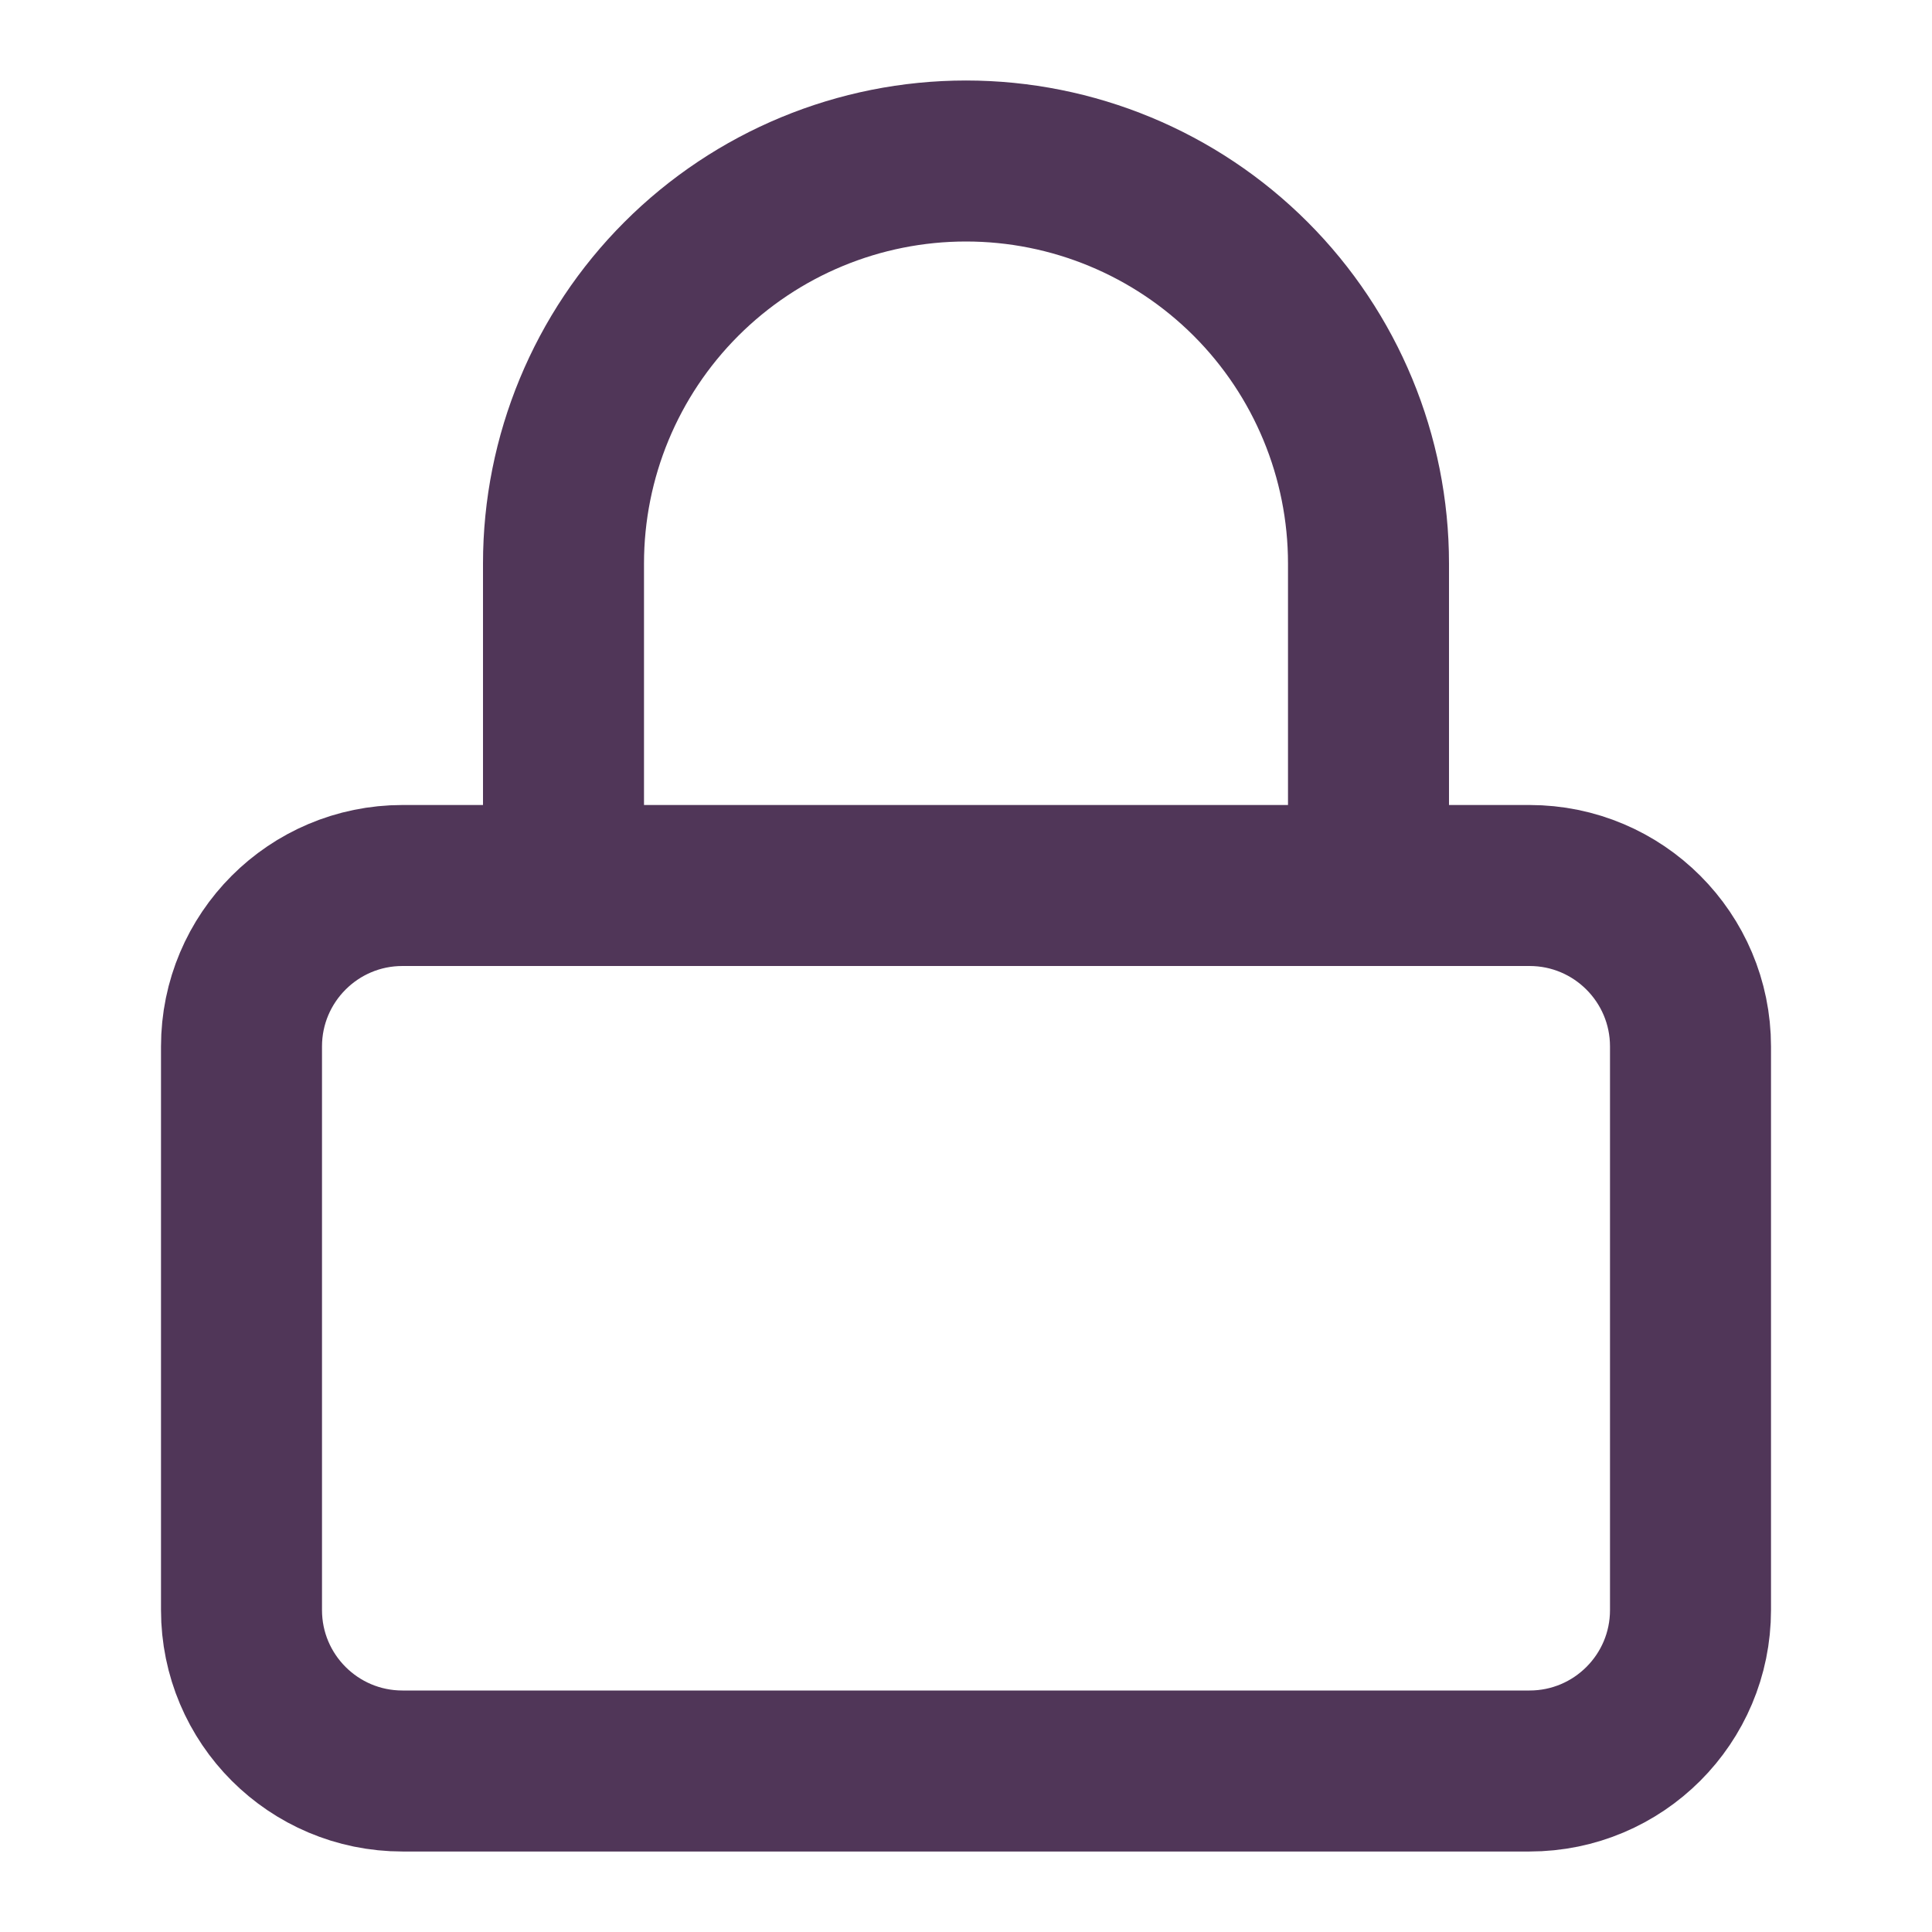
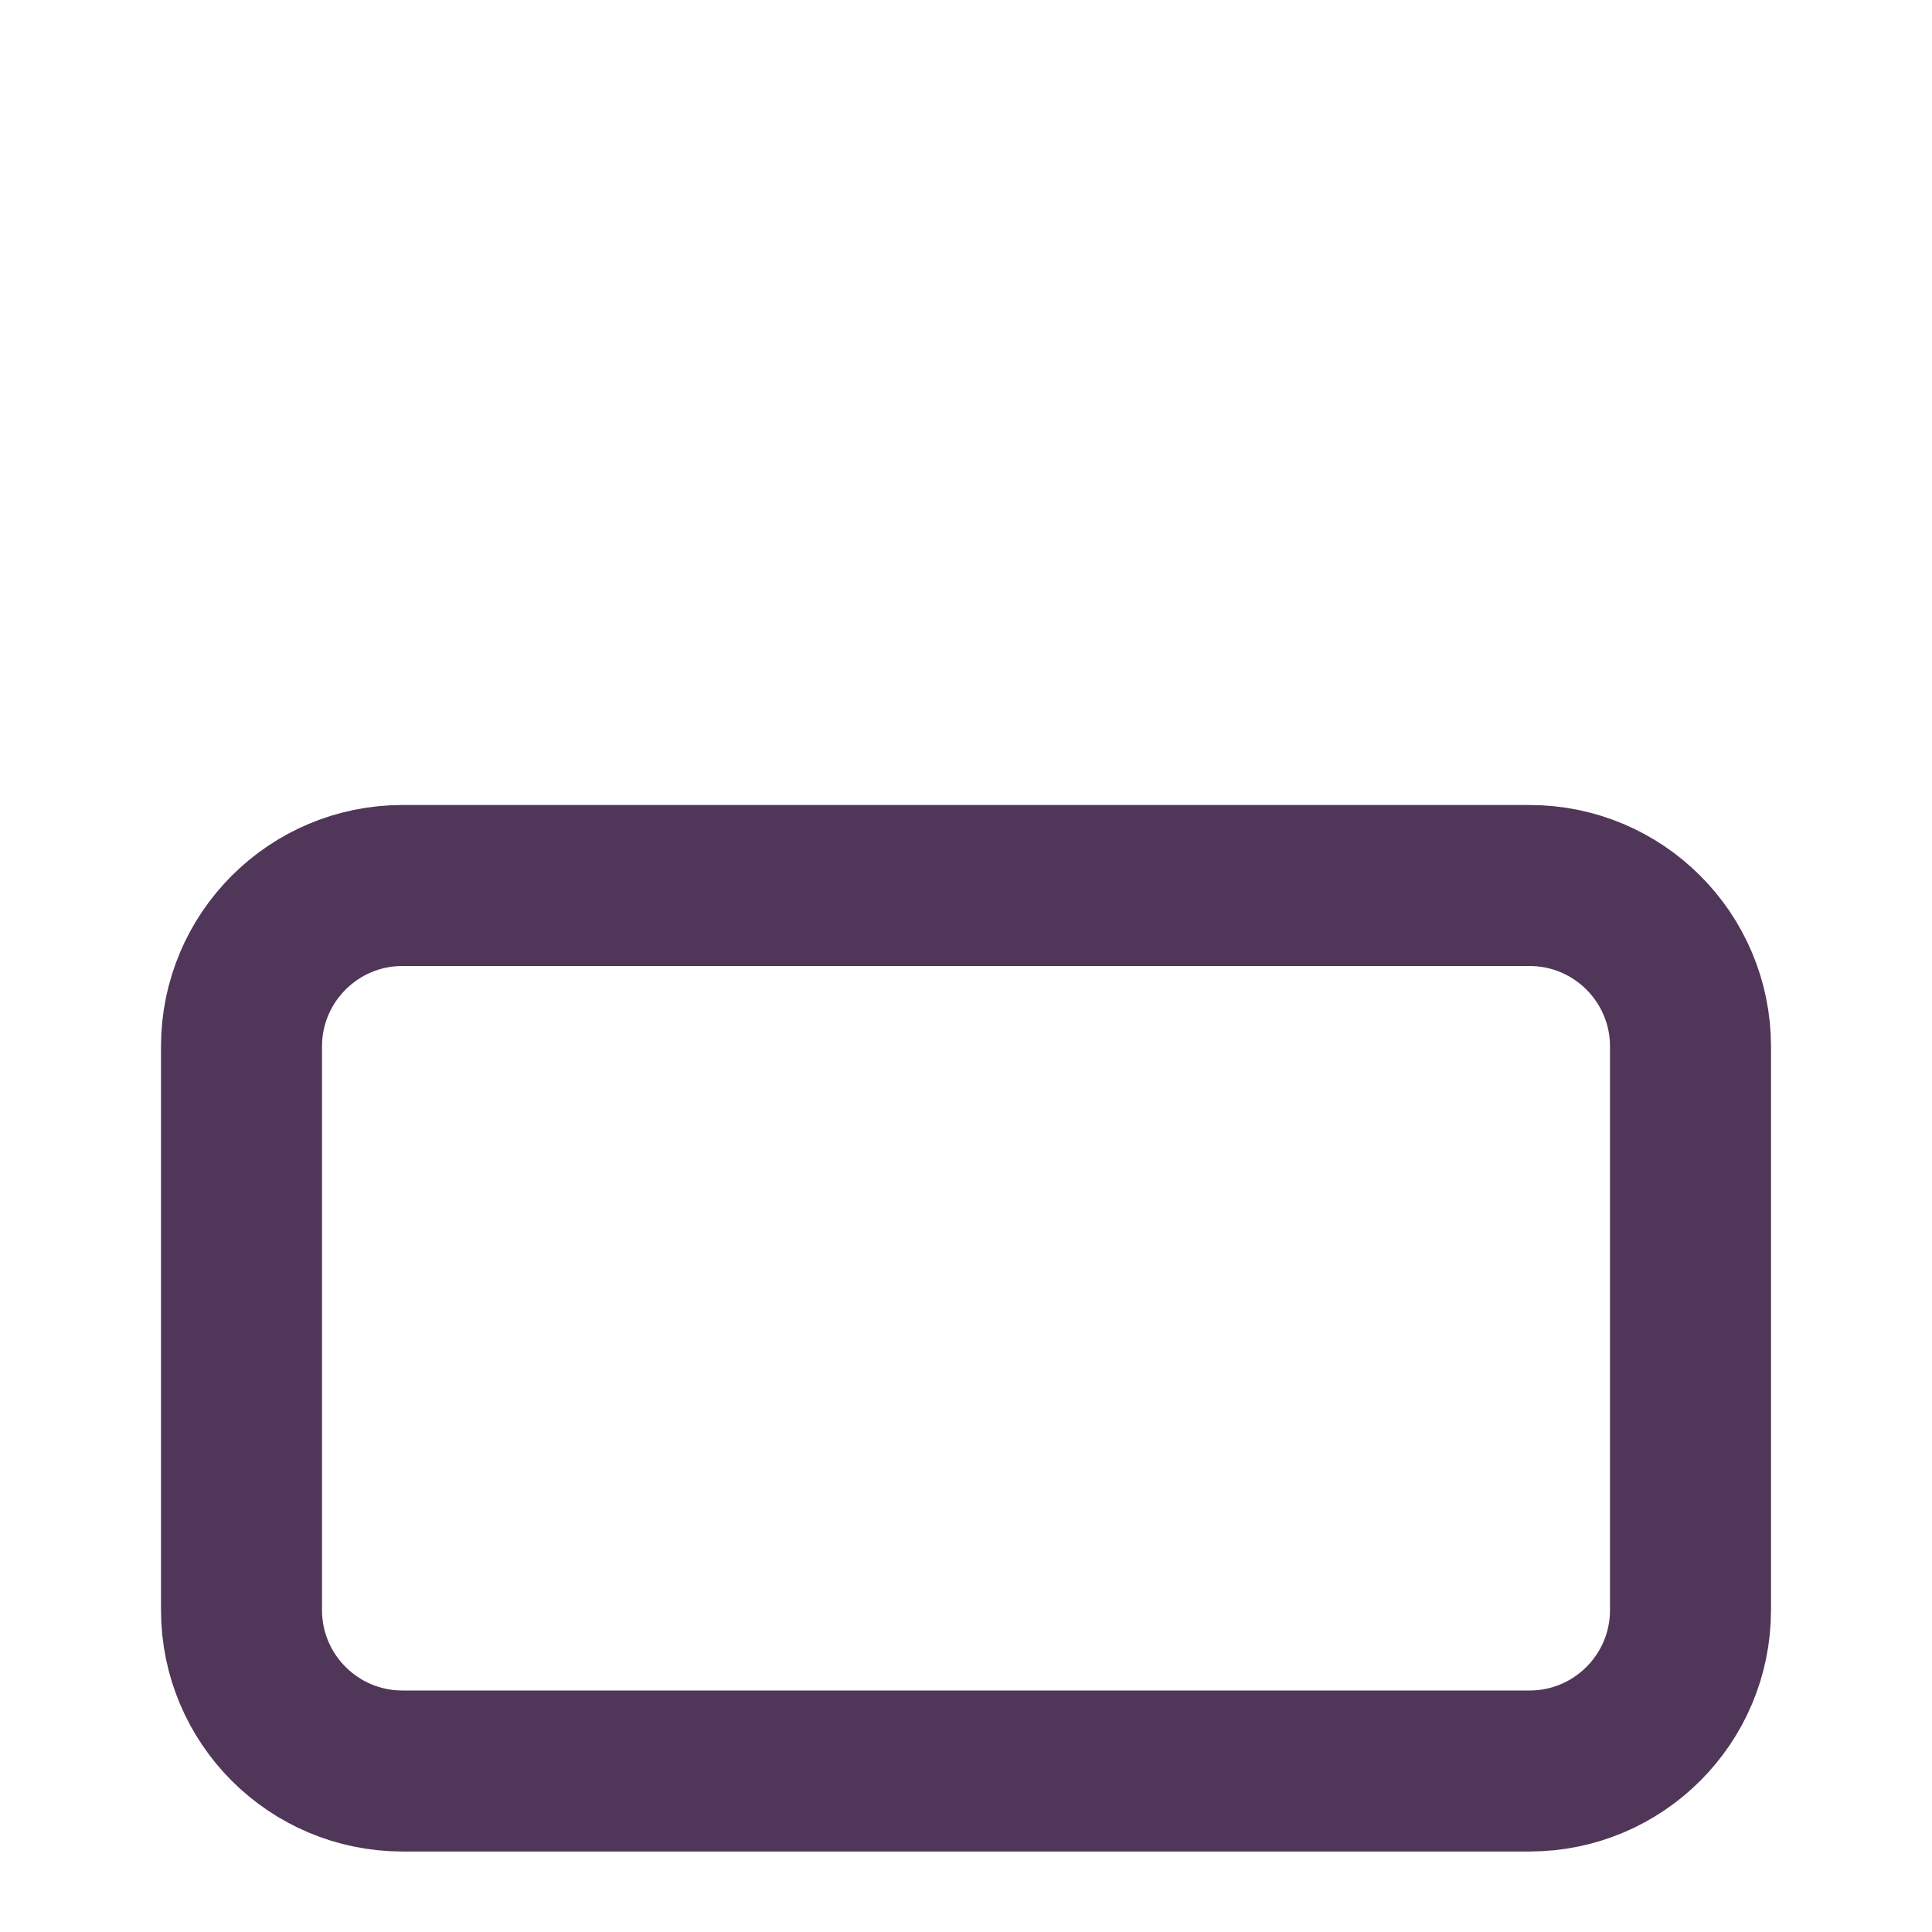
<svg xmlns="http://www.w3.org/2000/svg" width="24" height="24" viewBox="0 0 24 24" fill="none">
  <path d="M19 11H5C3.895 11 3 11.896 3 13V20C3 21.105 3.895 22 5 22H19C20.105 22 21 21.105 21 20V13C21 11.896 20.105 11 19 11Z" stroke="#503658" stroke-width="2" stroke-linecap="round" stroke-linejoin="round" />
-   <path d="M7 11V7C7 5.674 7.527 4.402 8.464 3.465C9.402 2.527 10.674 2 12 2C13.326 2 14.598 2.527 15.536 3.465C16.473 4.402 17 5.674 17 7V11" stroke="#503658" stroke-width="2" stroke-linecap="round" stroke-linejoin="round" />
</svg>